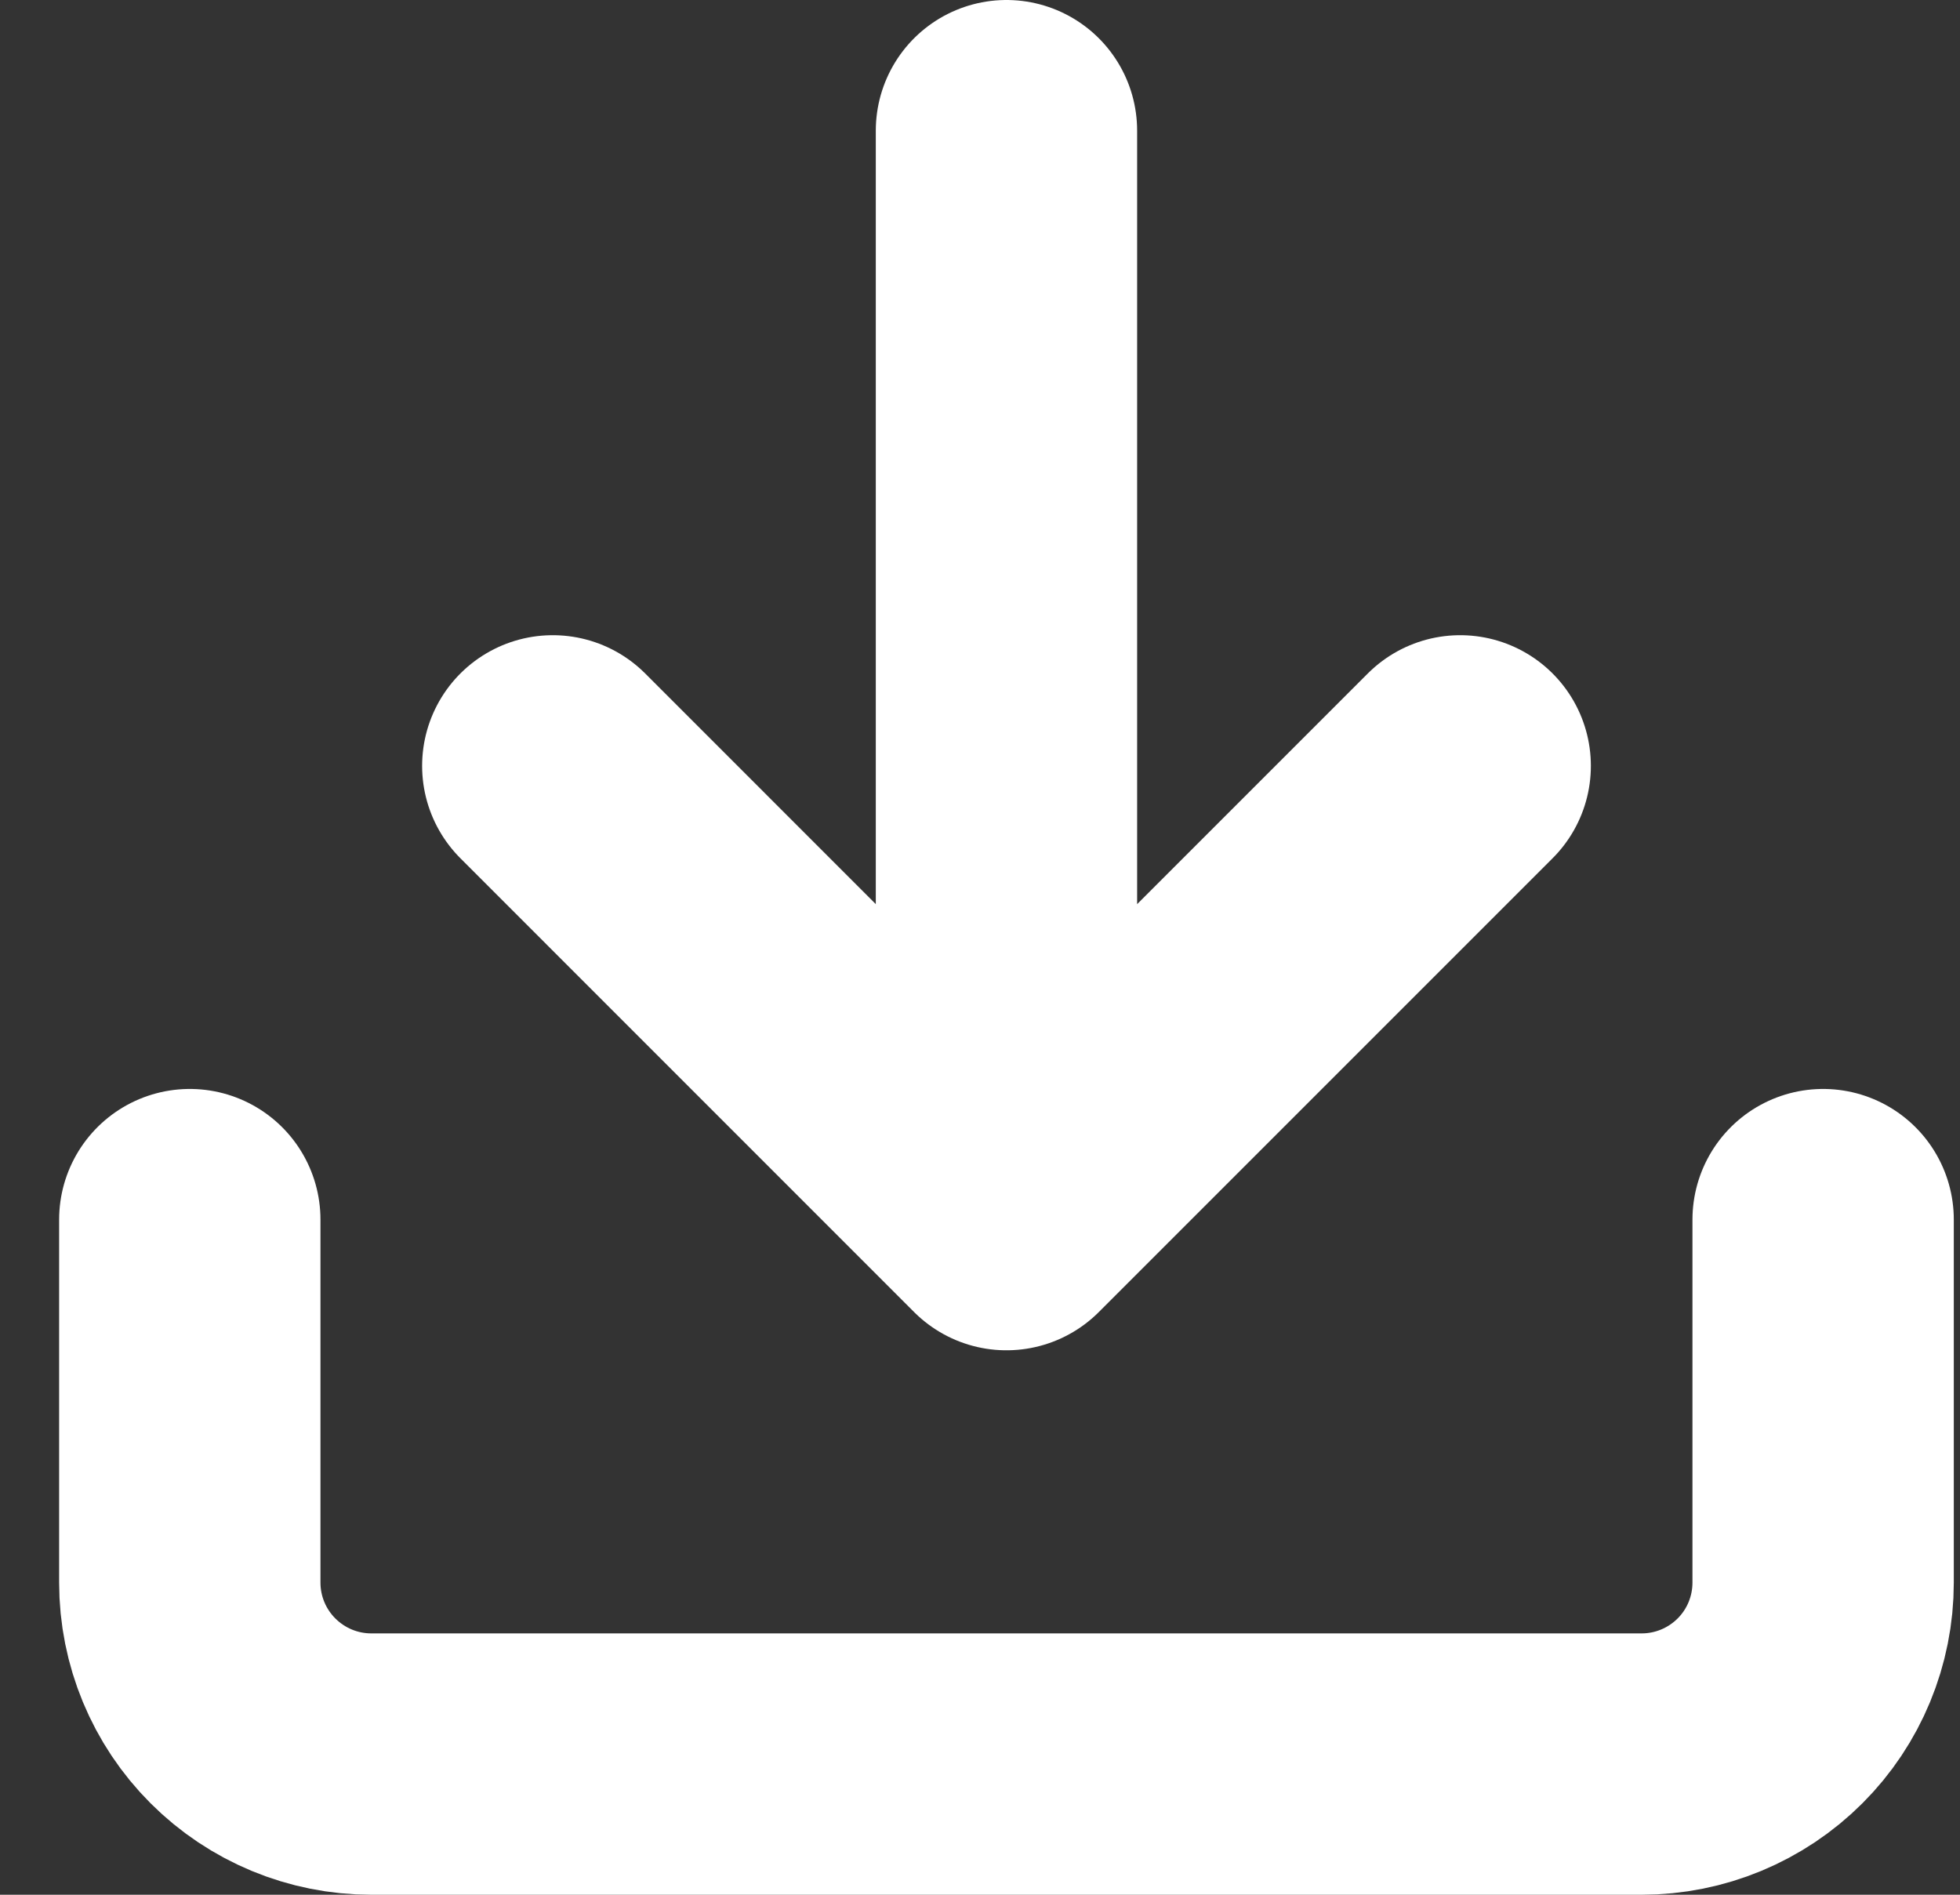
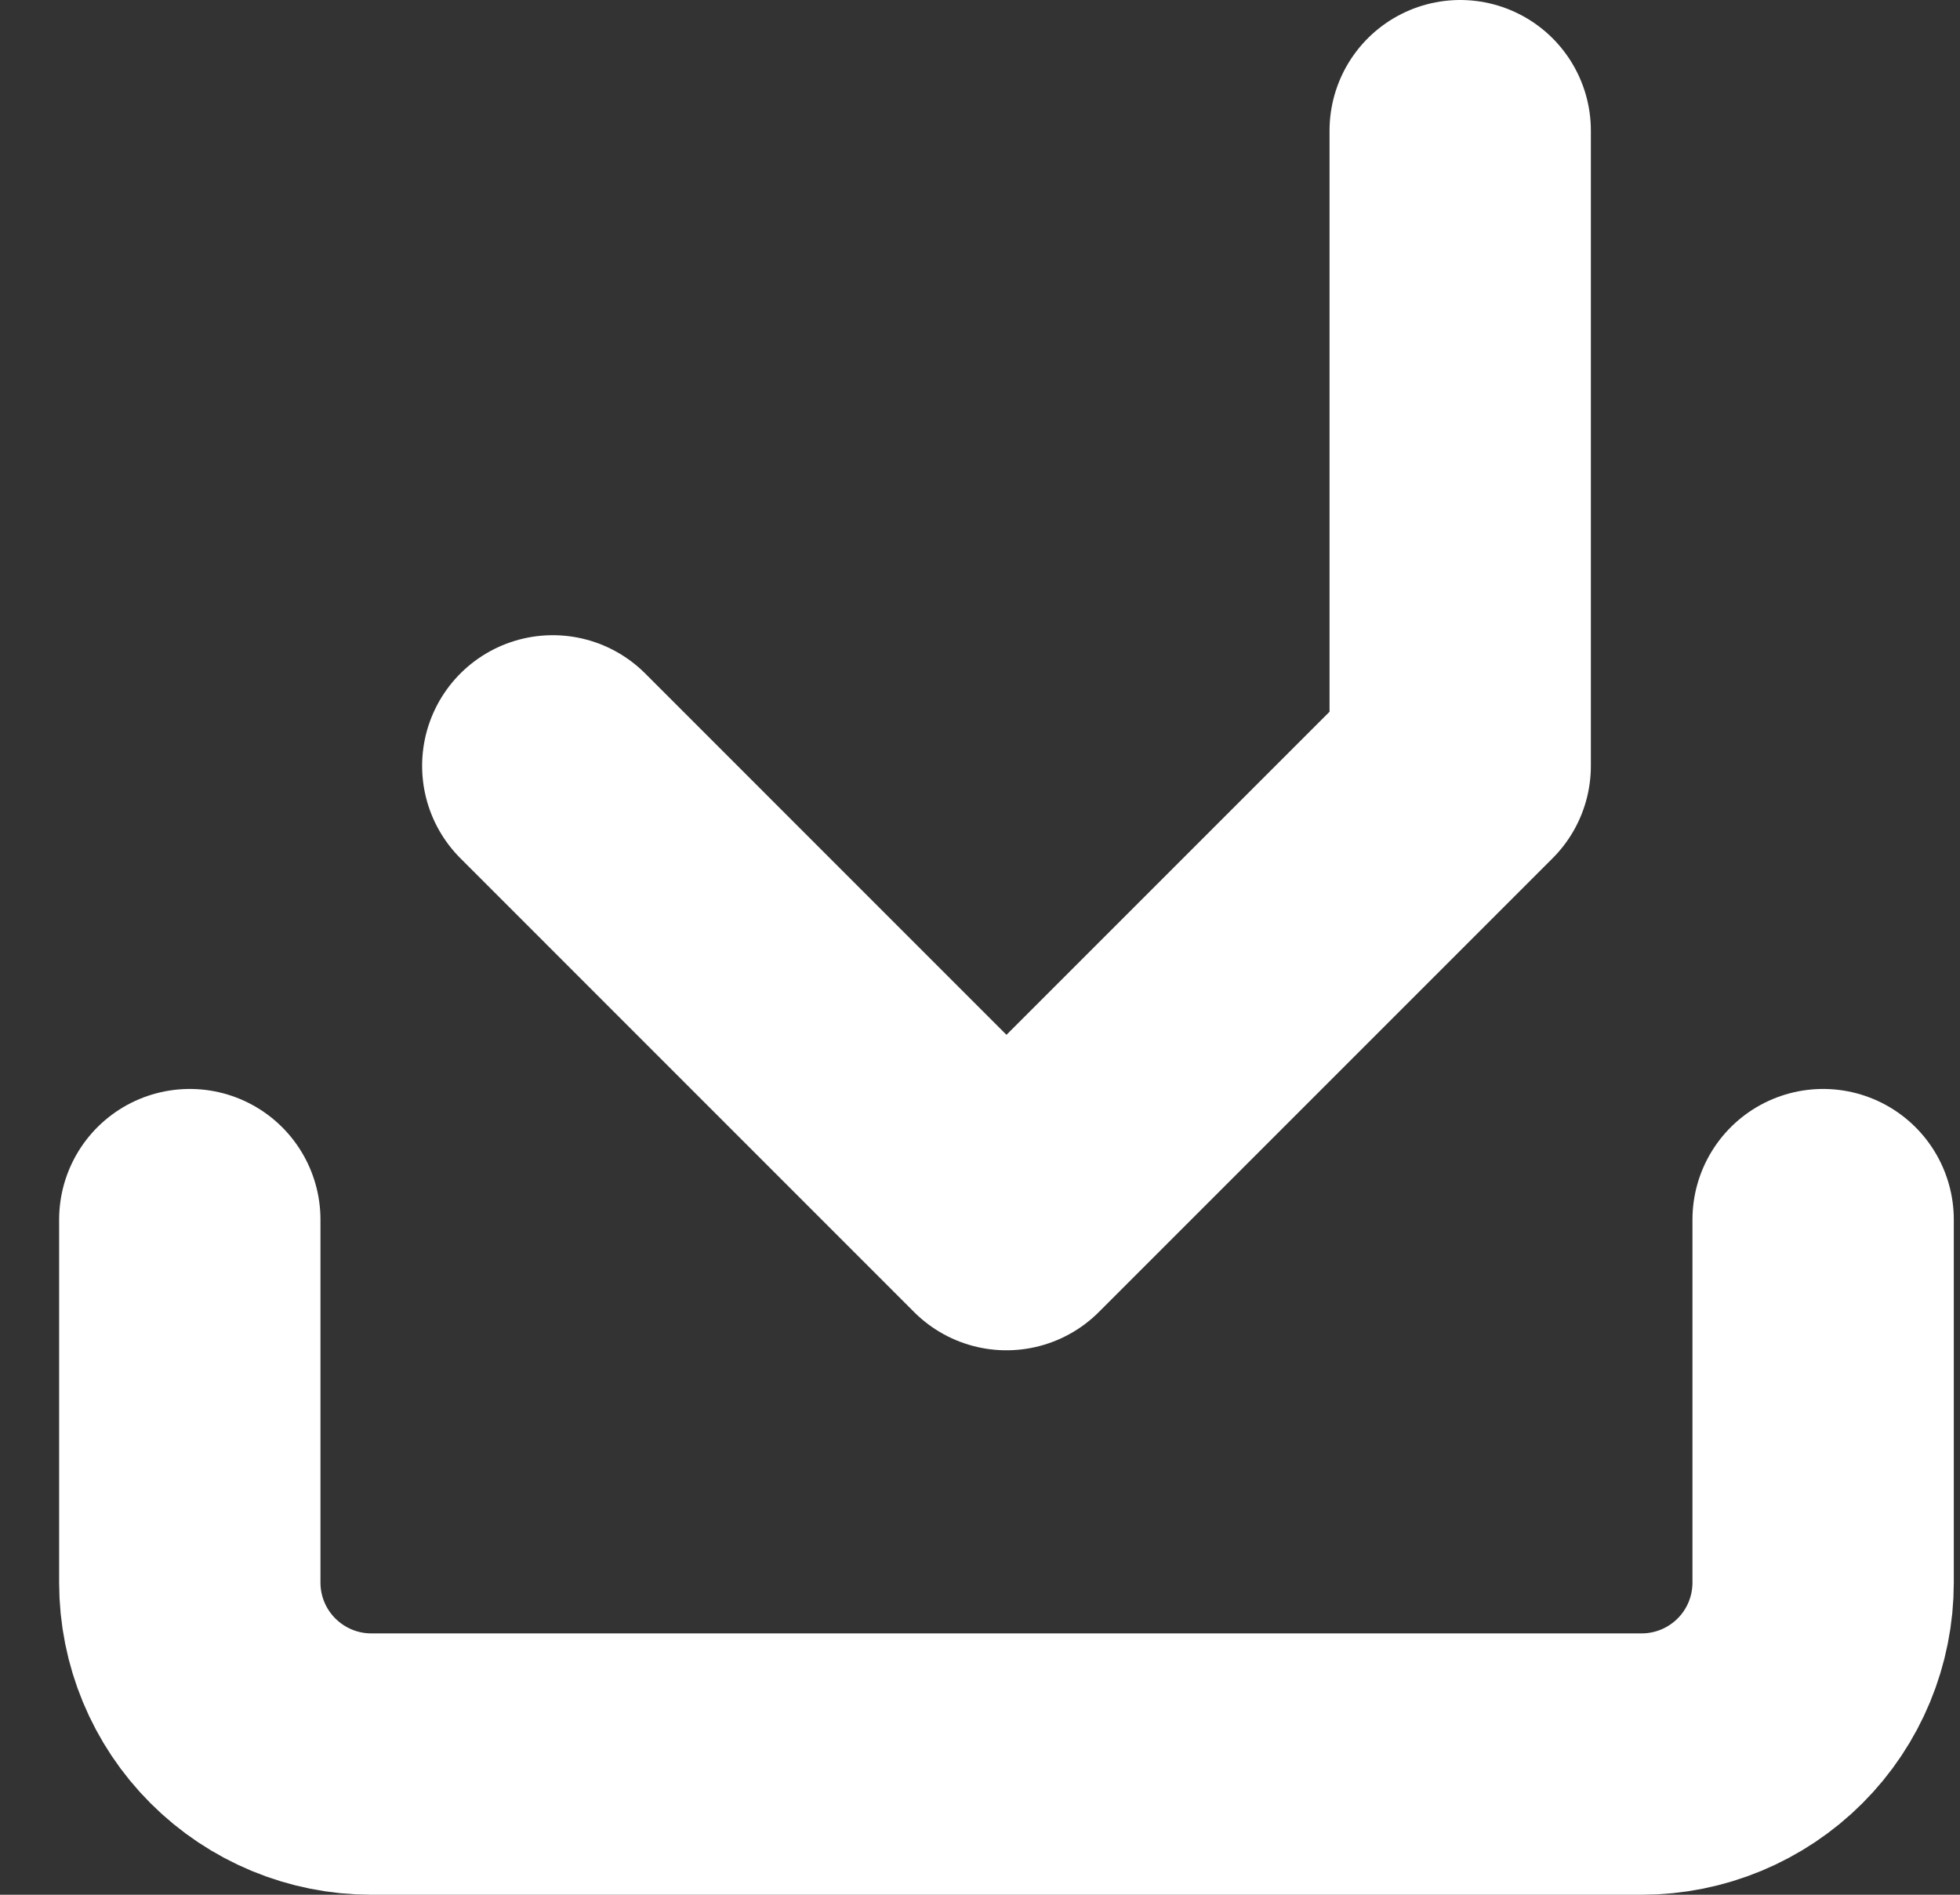
<svg xmlns="http://www.w3.org/2000/svg" width="30" height="29" viewBox="0 0 30 29" fill="none">
  <rect x="0" y="0" width="30" height="29" fill="#333333" stroke="none" />
-   <path d="M27.905 18.667V24.222C27.905 24.959 27.613 25.666 27.092 26.186C26.571 26.707 25.864 27 25.128 27H5.683C4.946 27 4.24 26.707 3.719 26.186C3.198 25.666 2.905 24.959 2.905 24.222V18.667M8.461 11.722L15.405 18.667M15.405 18.667L22.35 11.722M15.405 18.667V2" stroke="white" stroke-width="4" stroke-linecap="round" stroke-linejoin="round" />
+   <path d="M27.905 18.667V24.222C27.905 24.959 27.613 25.666 27.092 26.186C26.571 26.707 25.864 27 25.128 27H5.683C4.946 27 4.24 26.707 3.719 26.186C3.198 25.666 2.905 24.959 2.905 24.222V18.667M8.461 11.722L15.405 18.667M15.405 18.667L22.35 11.722V2" stroke="white" stroke-width="4" stroke-linecap="round" stroke-linejoin="round" />
</svg>